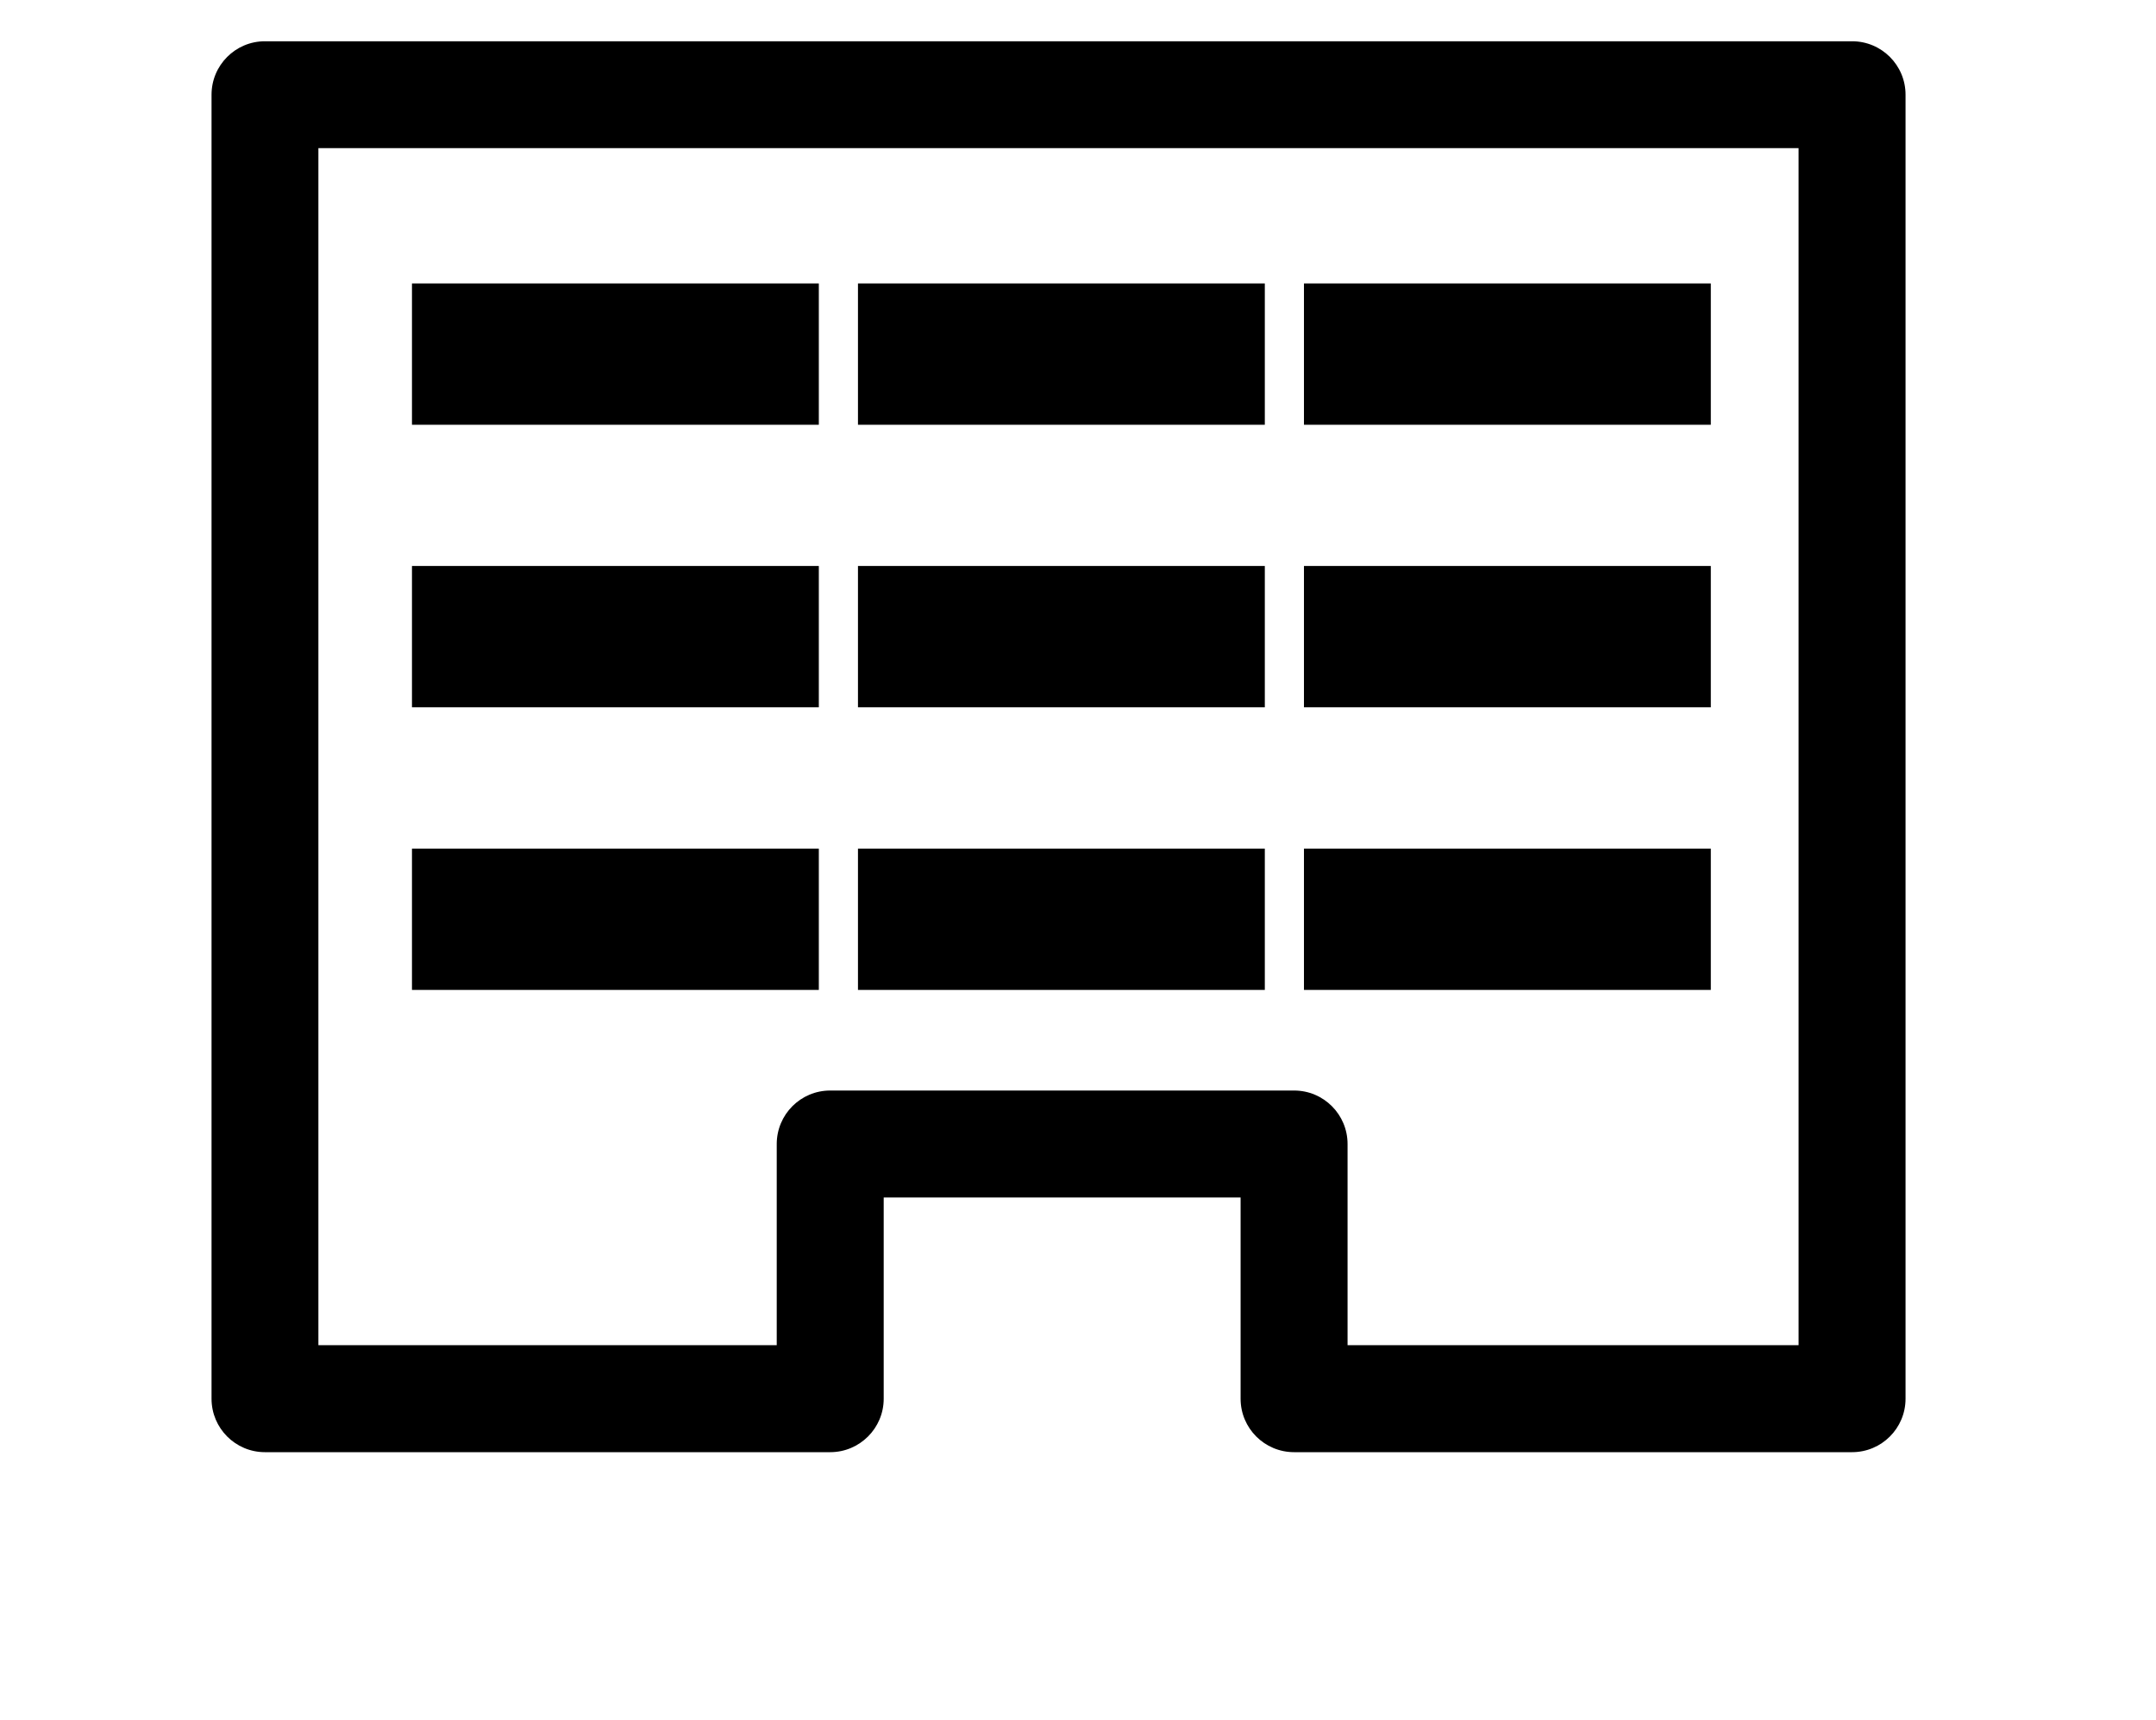
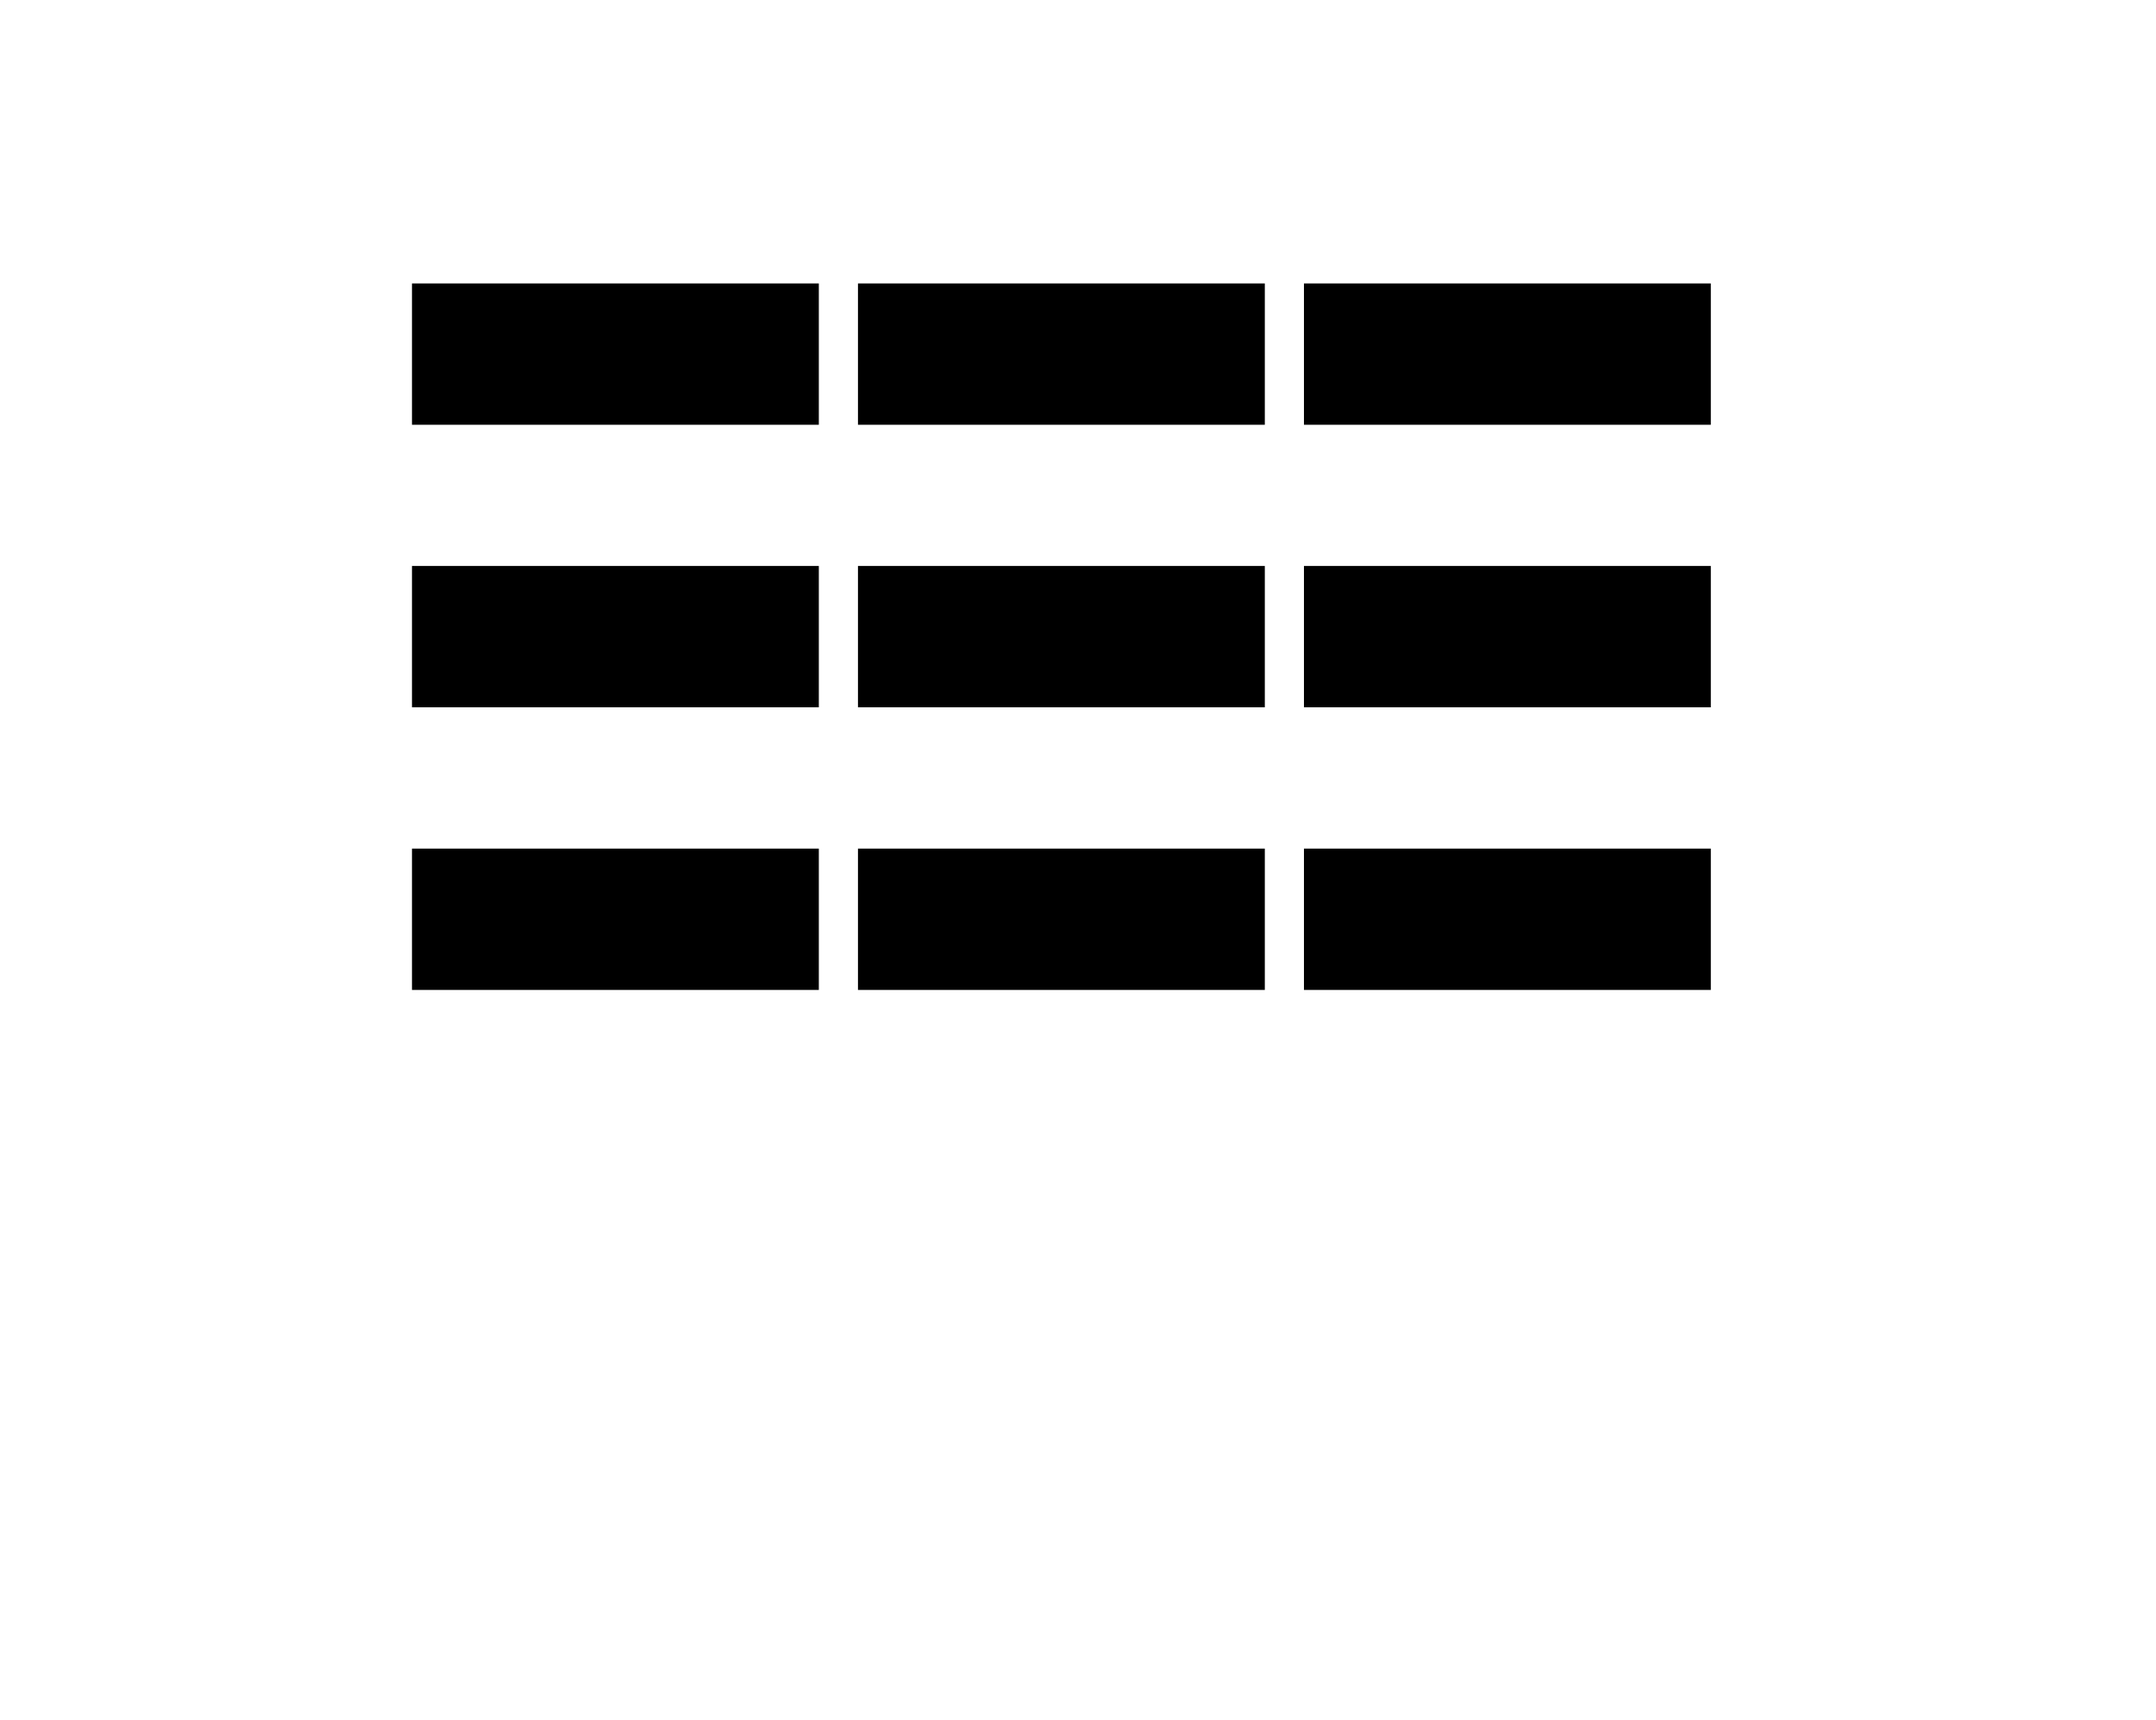
<svg xmlns="http://www.w3.org/2000/svg" width="100%" height="100%" viewBox="0 0 84 67" version="1.1" xml:space="preserve" style="fill-rule:evenodd;clip-rule:evenodd;stroke-linejoin:round;stroke-miterlimit:2;">
  <g id="building" transform="matrix(4.167,0,0,4.167,8.017,-9.844)">
    <path d="M1.928,11.616L1.928,10.295L5.732,10.295L5.732,11.616L1.928,11.616ZM6.098,11.616L6.098,10.295L9.902,10.295L9.902,11.616L6.098,11.616ZM10.268,11.616L10.268,10.295L14.072,10.295L14.072,11.616L10.268,11.616ZM1.928,8.974L1.928,7.653L5.732,7.653L5.732,8.974L1.928,8.974ZM6.098,8.974L6.098,7.653L9.902,7.653L9.902,8.974L6.098,8.974ZM10.268,8.974L10.268,7.653L14.072,7.653L14.072,8.974L10.268,8.974ZM1.928,6.333L1.928,5.012L5.732,5.012L5.732,6.333L1.928,6.333ZM6.098,6.333L6.098,5.012L9.902,5.012L9.902,6.333L6.098,6.333ZM10.268,6.333L10.268,5.012L14.072,5.012L14.072,6.333L10.268,6.333Z" style="fill-rule:nonzero;" />
    <g transform="matrix(1.055,0,0,1.045,-0.655,-0.366)">
-       <path d="M1.145,2.98C0.884,2.98 0.672,3.194 0.672,3.458L0.672,15.123C0.672,15.387 0.884,15.601 1.145,15.601L6.155,15.601C6.416,15.601 6.629,15.387 6.629,15.123L6.629,13.323L9.792,13.323L9.792,15.123C9.792,15.387 10.004,15.601 10.266,15.601L15.211,15.601C15.473,15.601 15.685,15.387 15.685,15.123L15.685,3.458C15.685,3.194 15.473,2.98 15.211,2.98L1.145,2.98ZM1.619,3.936L14.737,3.936L14.737,14.644L10.74,14.644L10.74,12.845C10.74,12.58 10.528,12.366 10.266,12.366L6.155,12.366C5.893,12.366 5.681,12.58 5.681,12.845L5.681,14.644L1.619,14.644L1.619,3.936Z" />
-     </g>
+       </g>
  </g>
</svg>